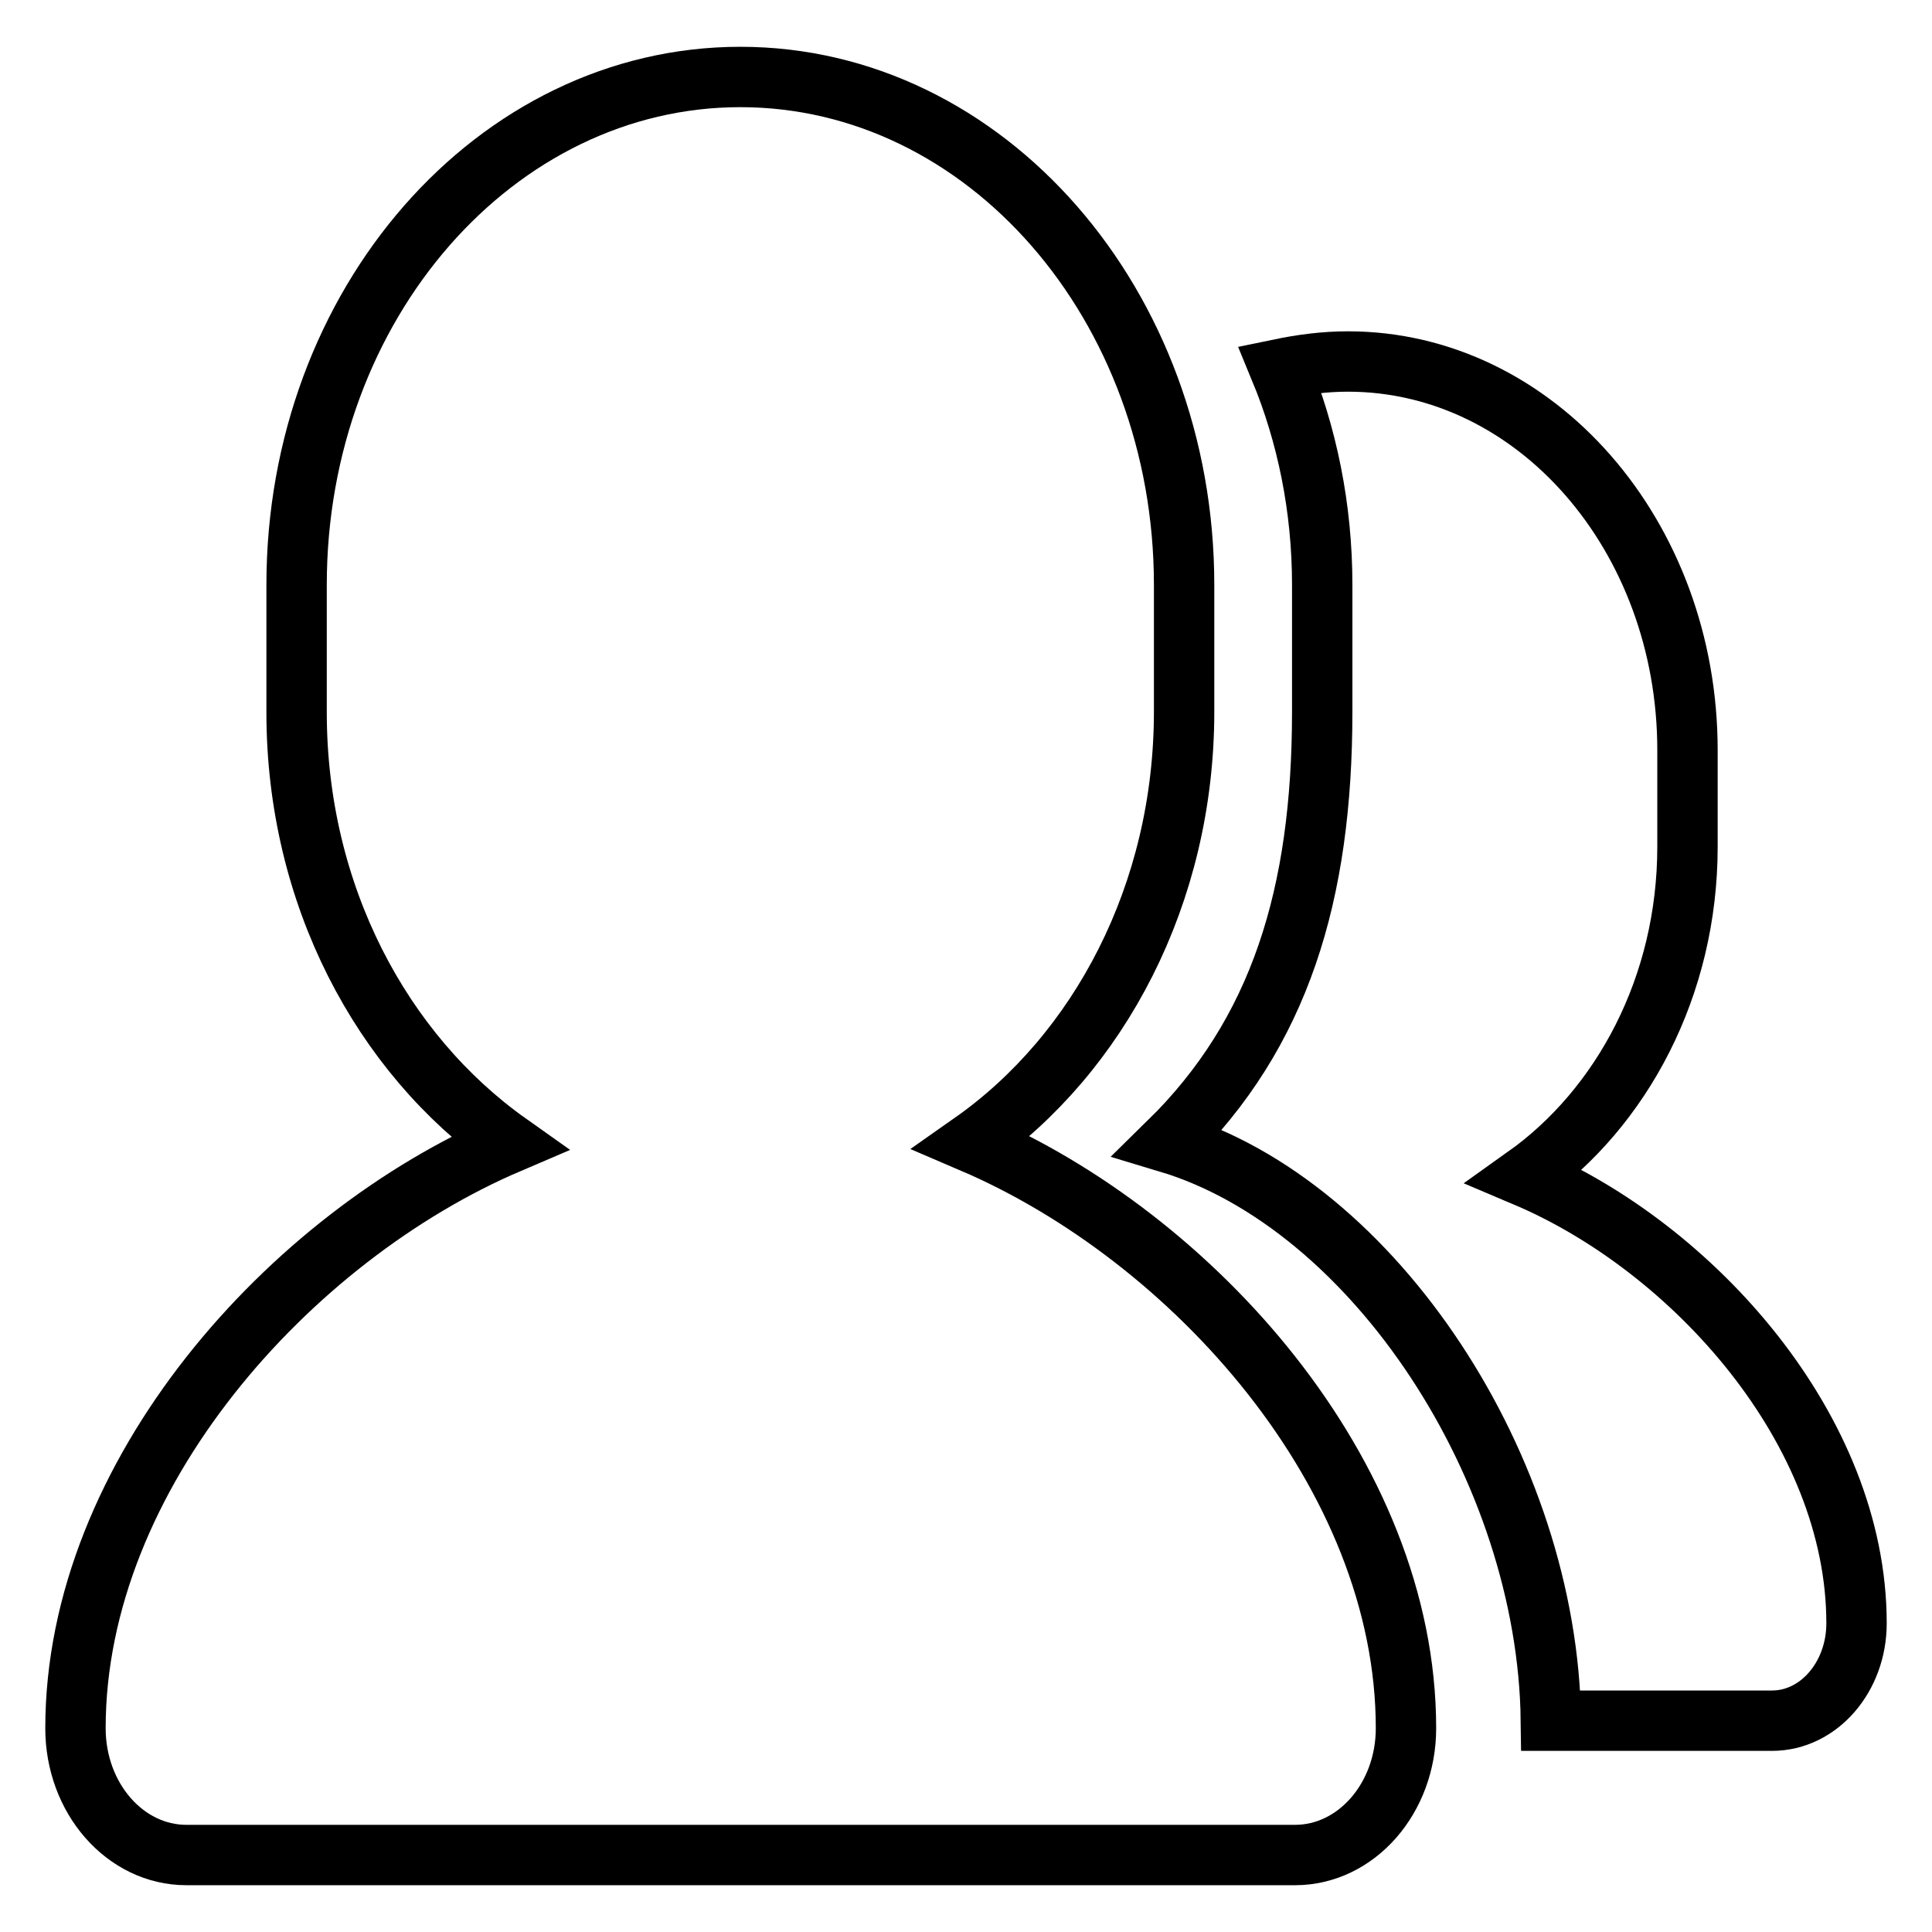
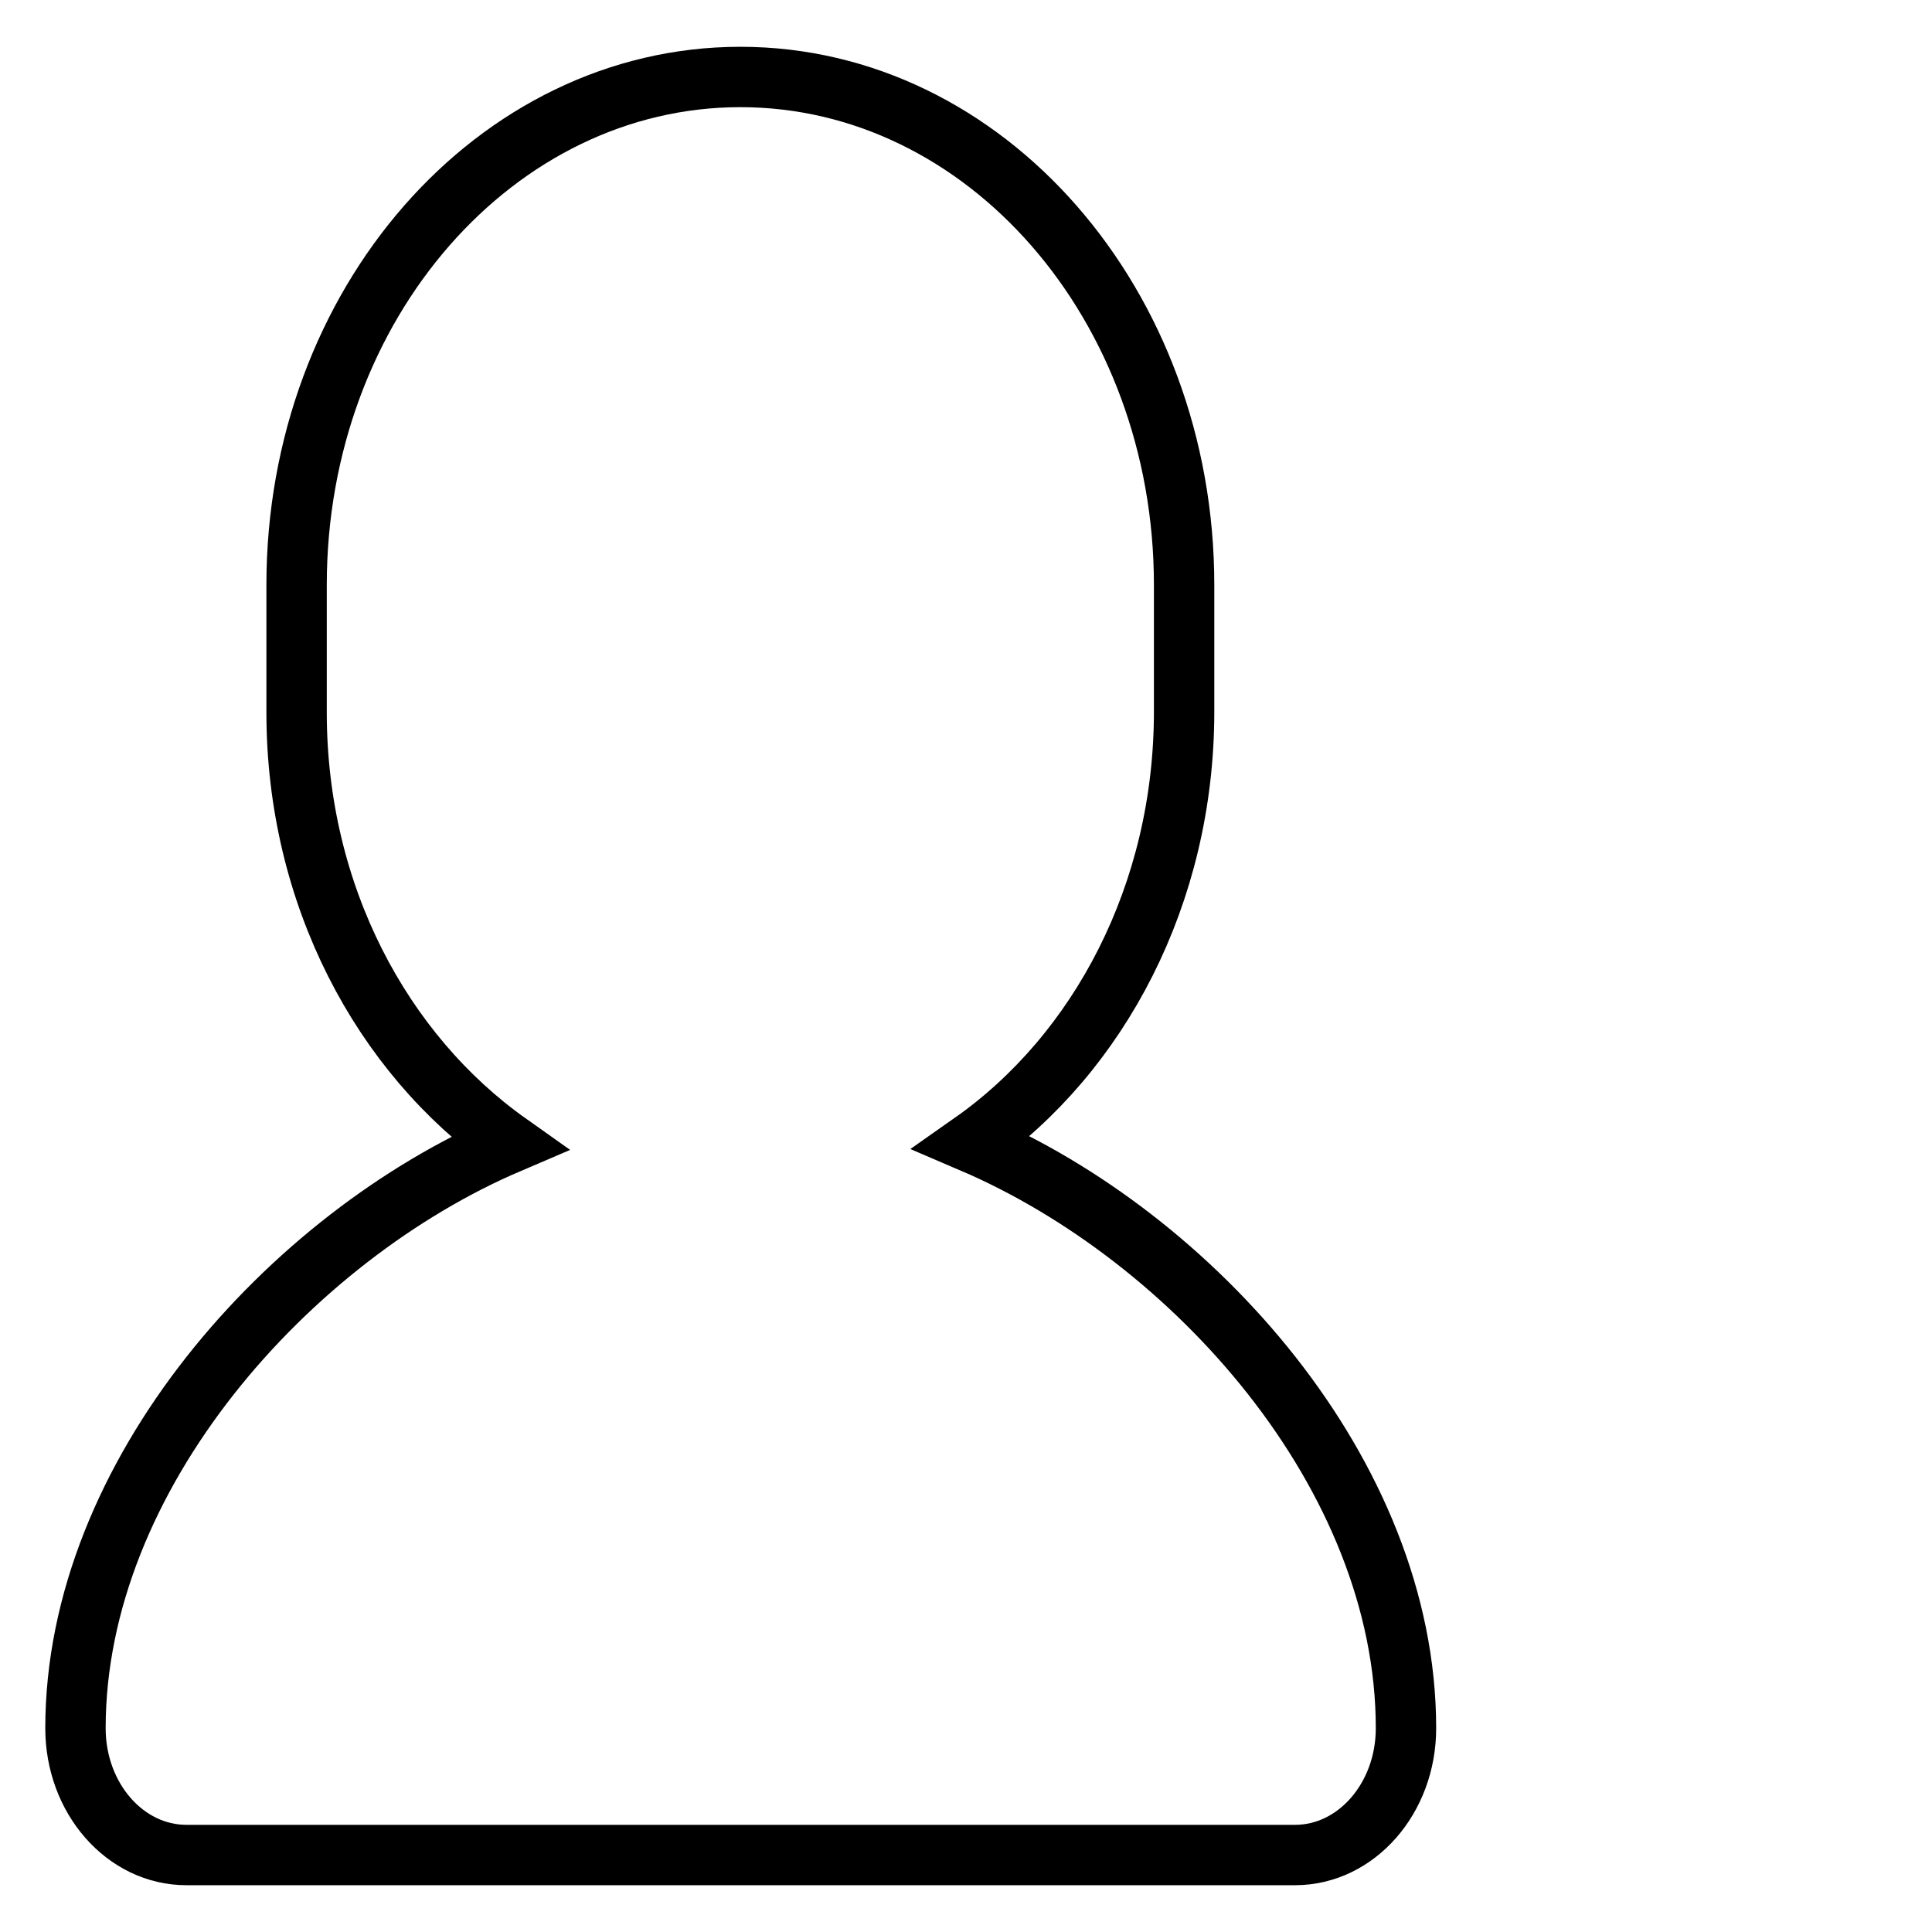
<svg xmlns="http://www.w3.org/2000/svg" version="1.1" x="0px" y="0px" viewBox="0 0 256 256" enable-background="new 0 0 256 256" xml:space="preserve">
  <g>
    <path stroke-width="8" fill-opacity="0" stroke="#000000" d="M186.3,229c0,9.3-6.6,16.8-14.7,16.8H24.7c-8.1,0-14.7-7.5-14.7-16.8c0-33.6,28.4-65.1,57.4-77.5 c-16.8-11.9-28.1-32.9-28.1-57.1V77.5c0-37.2,26.4-67.3,58.8-67.3c32.5,0,58.8,30.2,58.8,67.3v16.8c0,24.2-11.3,45.3-28.1,57.1 C158,163.9,186.3,195.3,186.3,229z" />
-     <path stroke-width="8" fill-opacity="0" stroke="#000000" d="M205.5,228h29.3c6.2,0,11.2-5.8,11.2-12.9c0-25.7-21.7-49.8-43.9-59.2c12.8-9.1,21.5-25.2,21.5-43.7V99.4 c0-28.4-20.1-51.5-45-51.5c-3.1,0-6.1,0.4-9,1c3.6,8.7,5.6,18.4,5.6,28.6v16.8c0,24.2-5.6,42.6-20.4,57.1 C182.1,159.6,205.1,194.7,205.5,228L205.5,228z" />
  </g>
</svg>